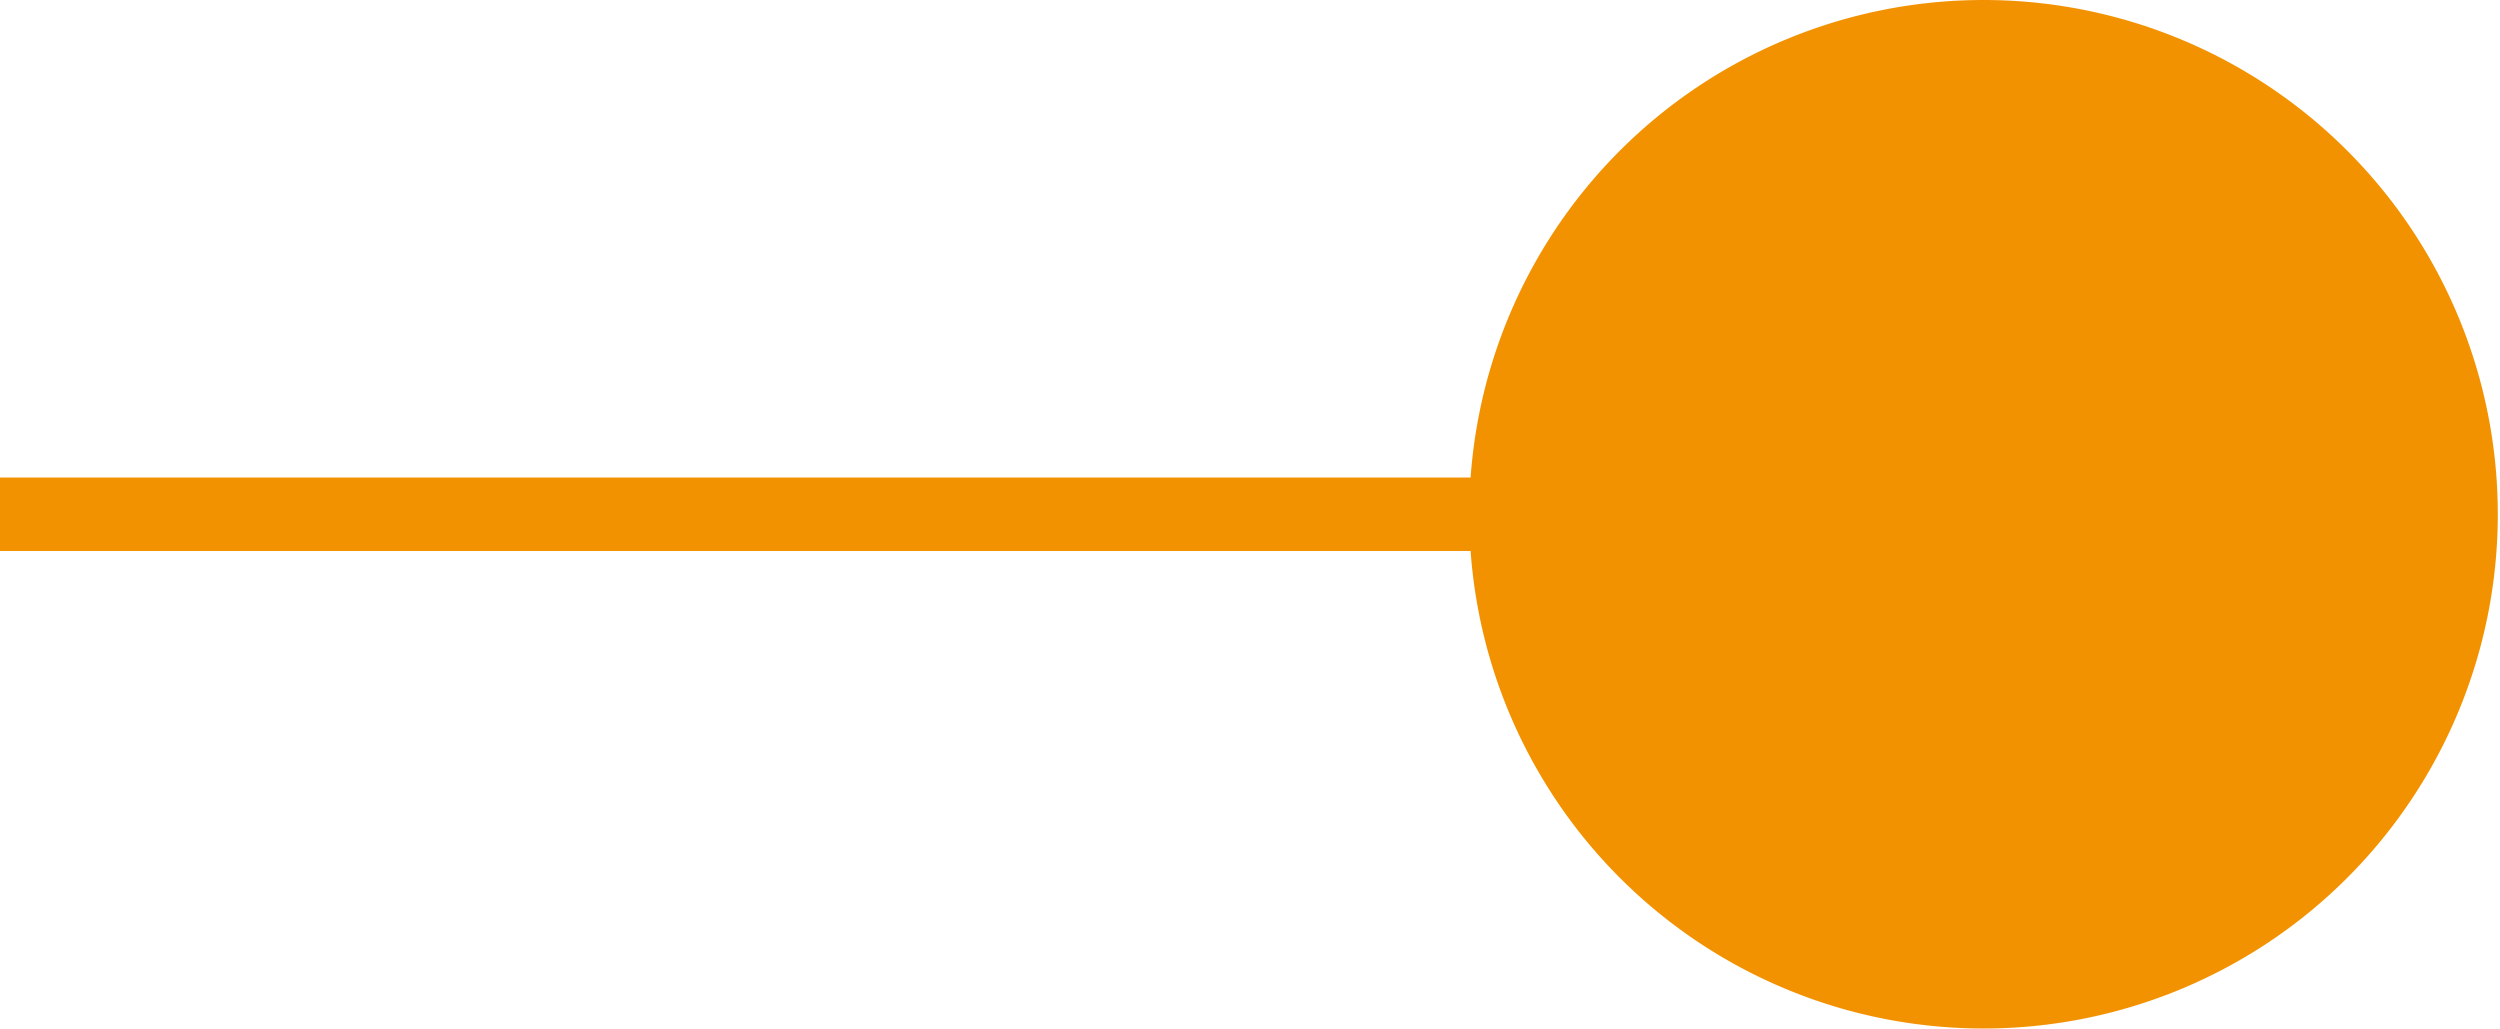
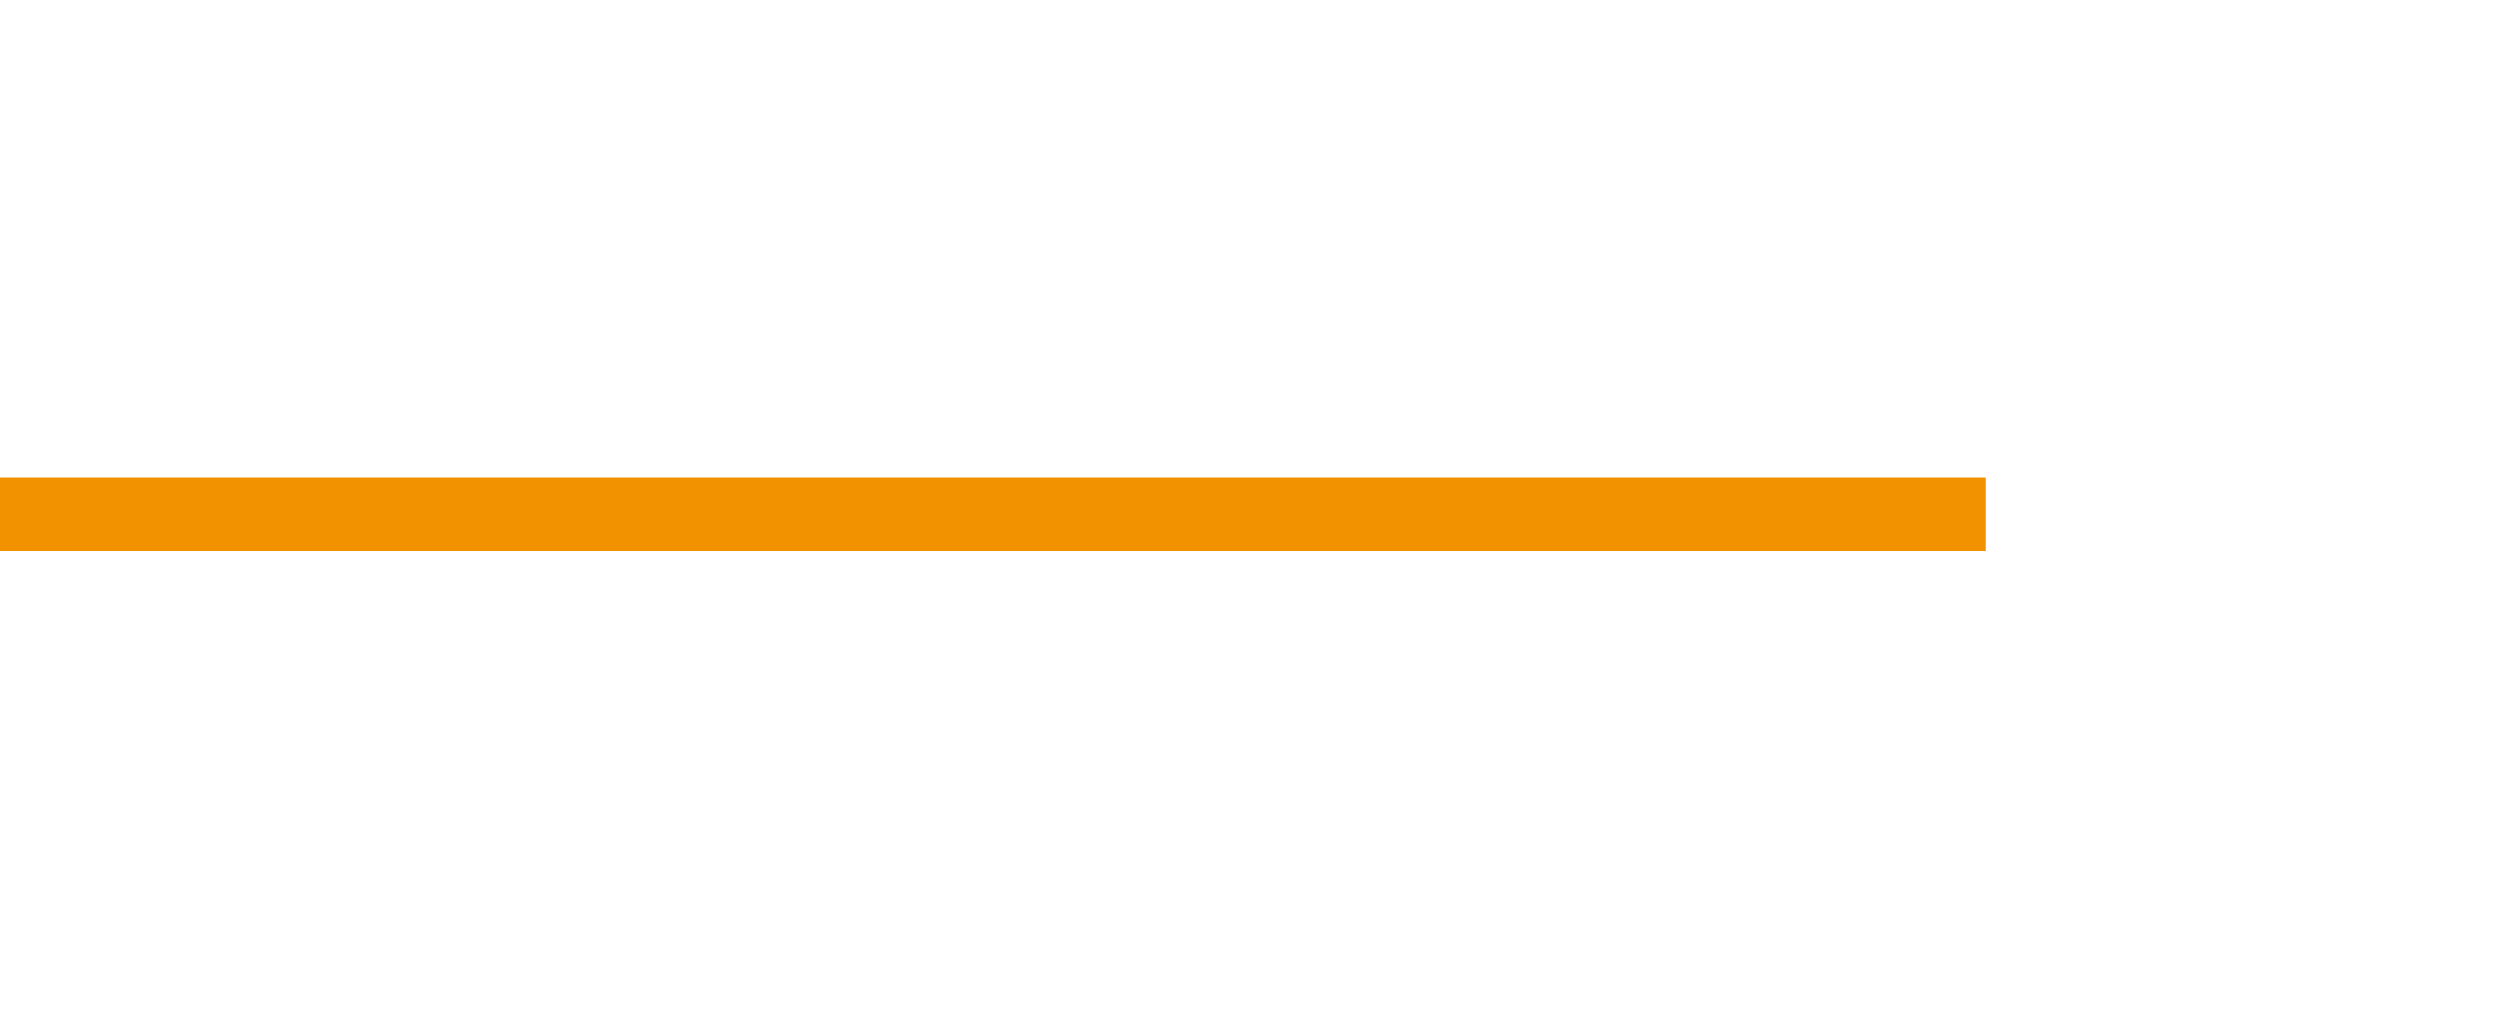
<svg xmlns="http://www.w3.org/2000/svg" viewBox="0 0 34.03 14">
  <defs>
    <style>.cls-1{fill:#f39200;}</style>
  </defs>
  <g id="Layer_2" data-name="Layer 2">
    <g id="Layer_1-2" data-name="Layer 1">
      <rect class="cls-1" y="6.5" width="27.03" height="1" />
-       <path class="cls-1" d="M27,14a7,7,0,1,0-7-7,7,7,0,0,0,7,7" />
    </g>
  </g>
</svg>